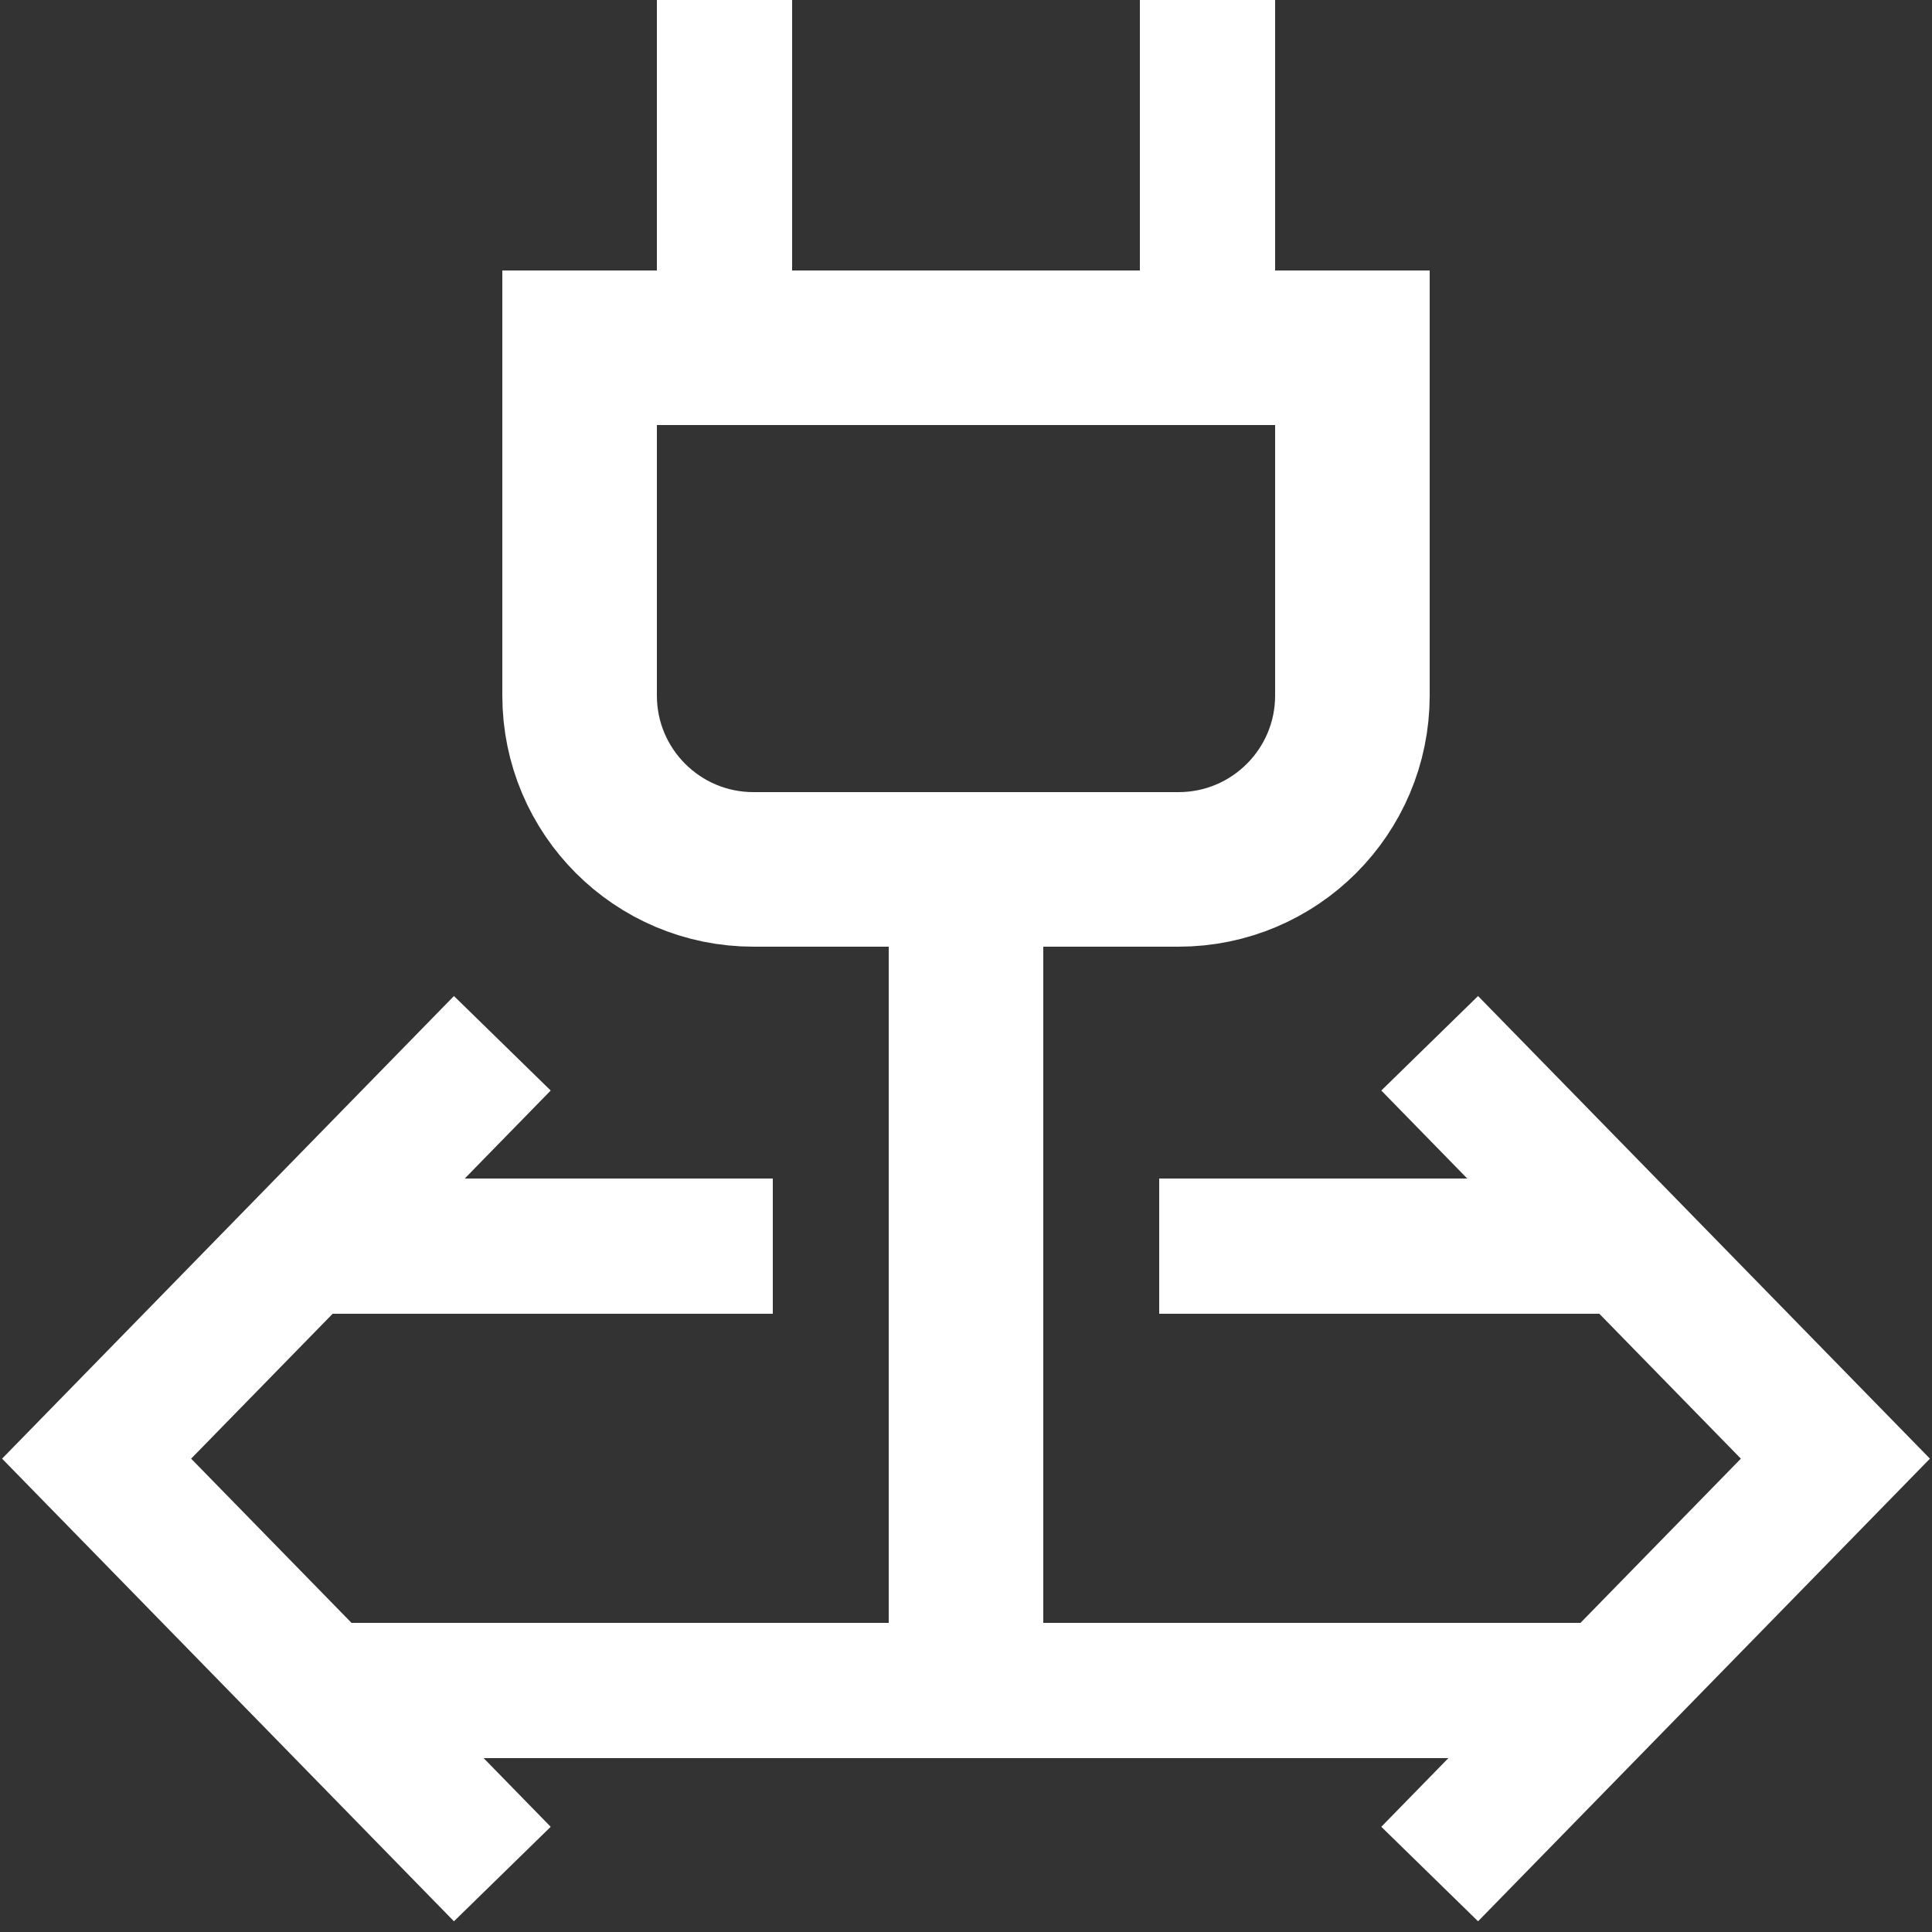
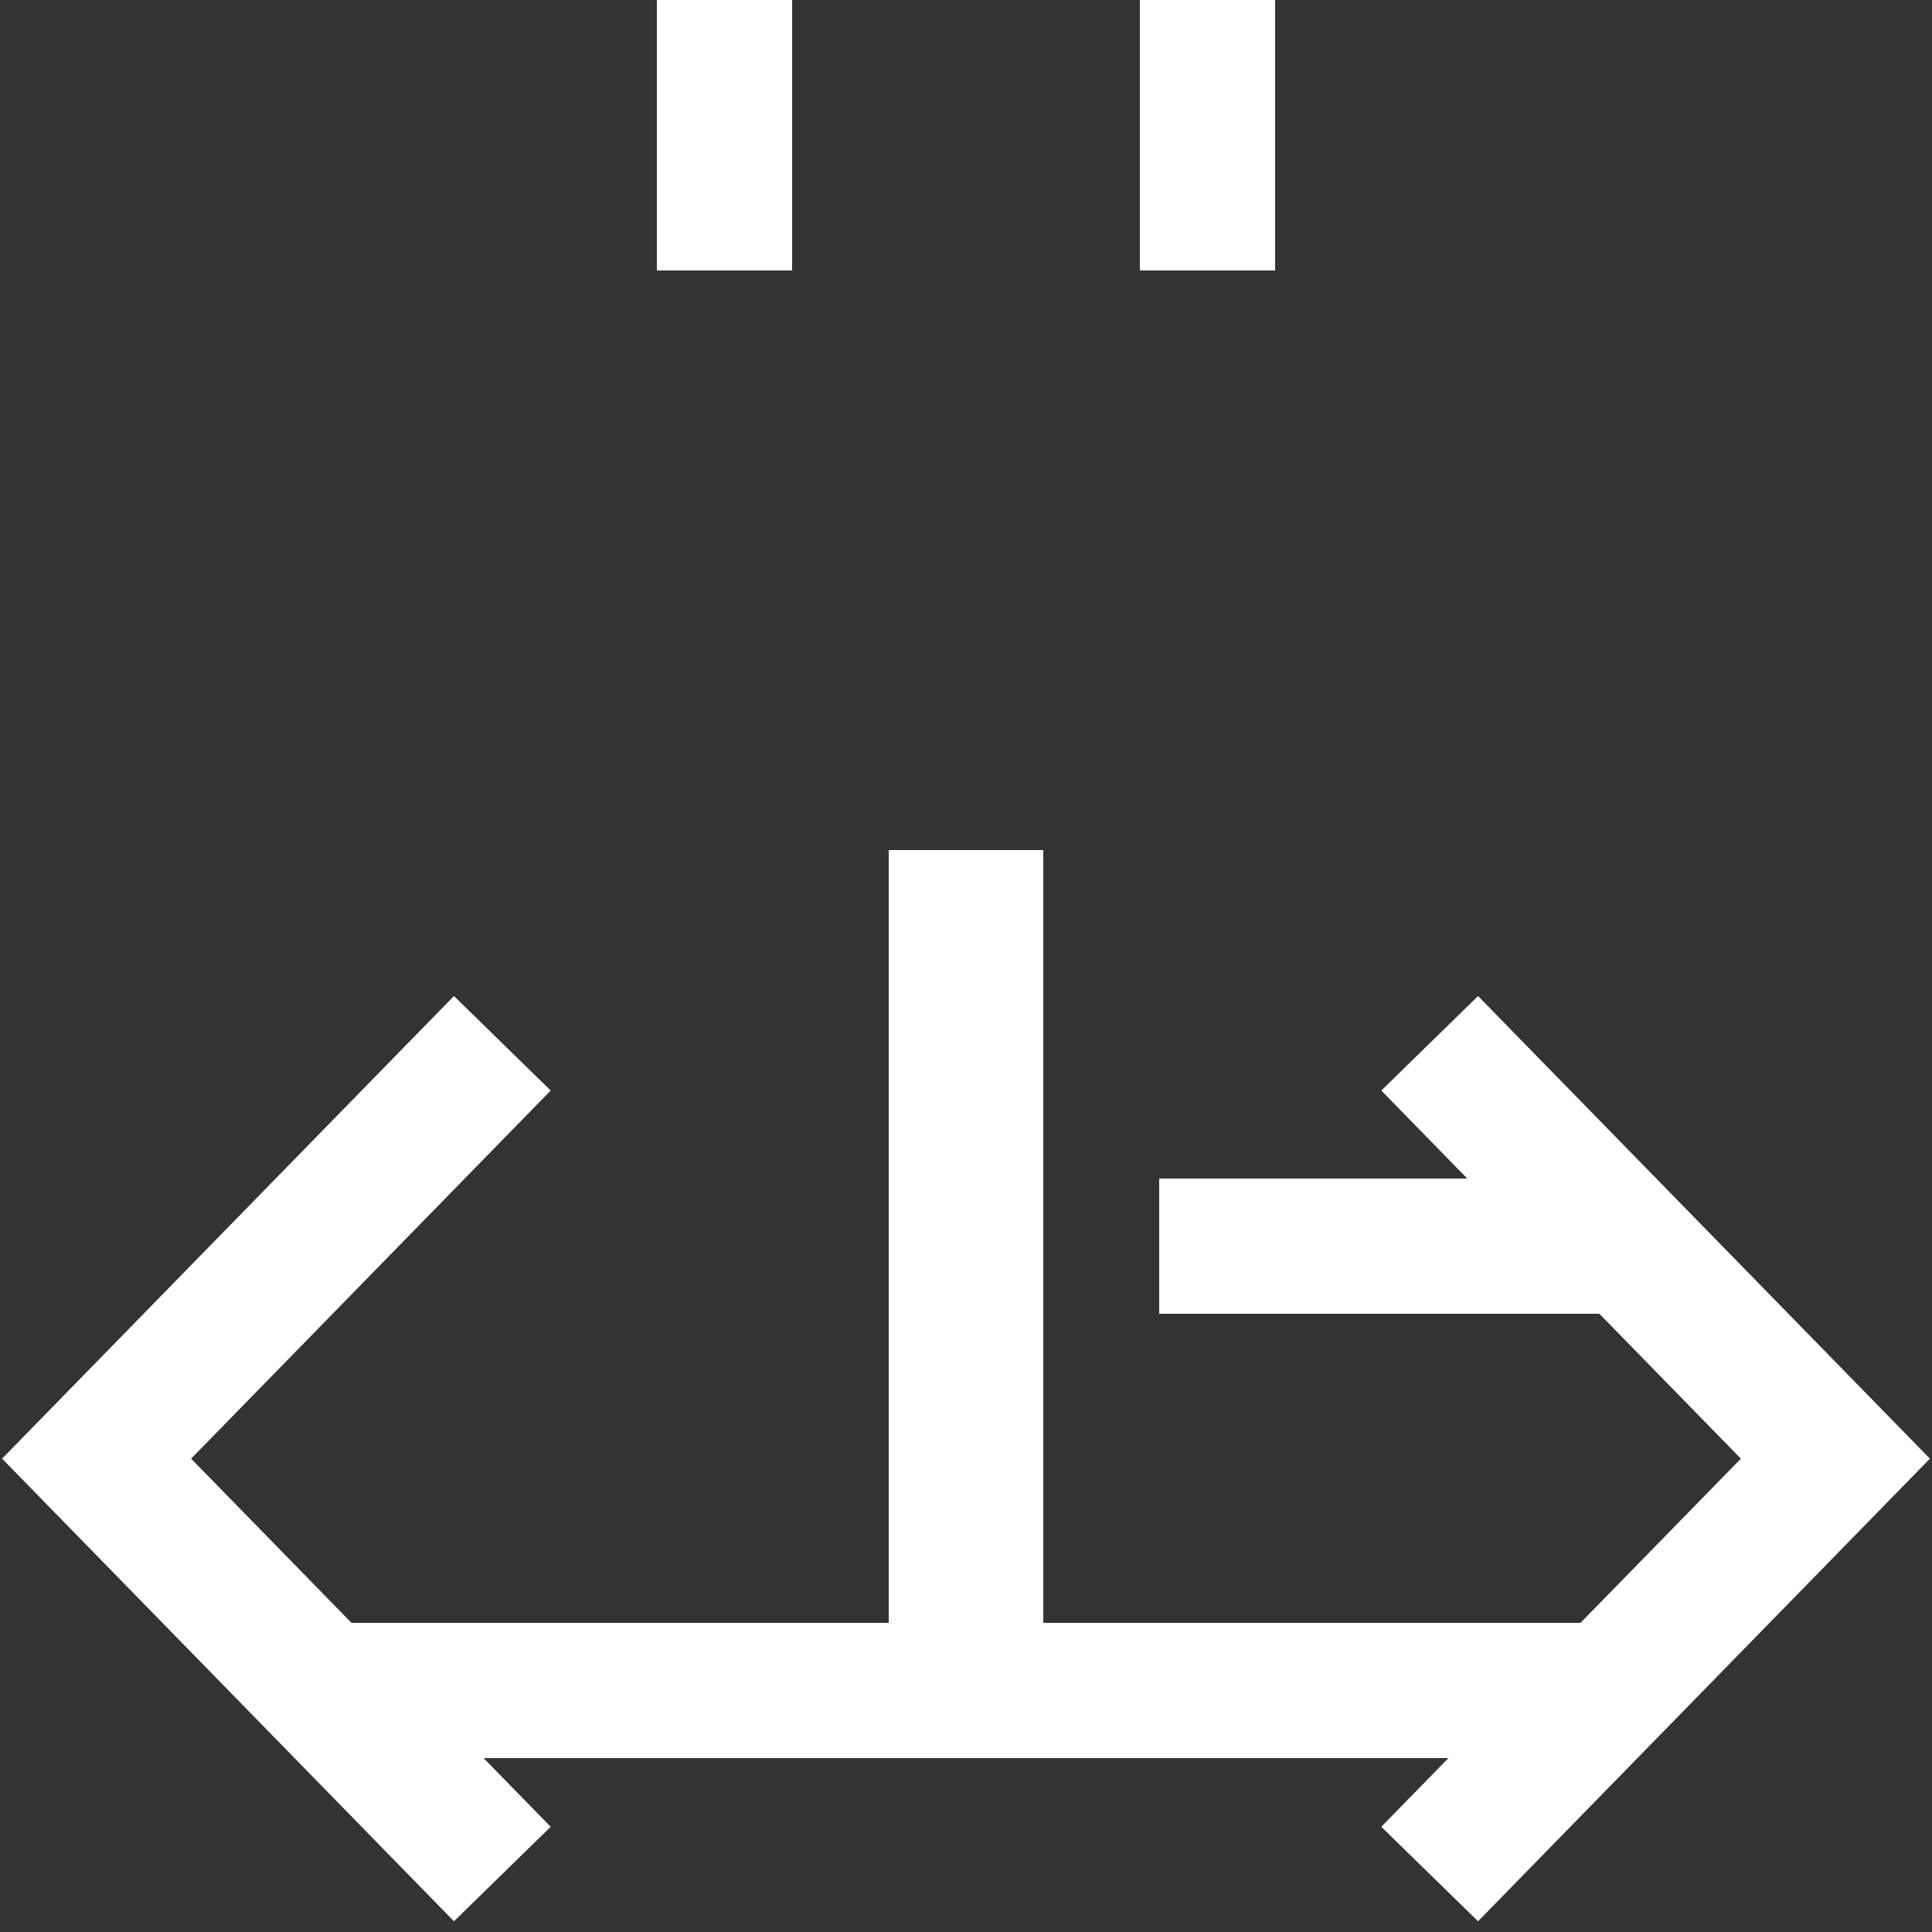
<svg xmlns="http://www.w3.org/2000/svg" width="100" height="100" viewBox="0 0 100 100" fill="none">
  <rect x="0" y="0" width="100" height="100" fill="#333333" stroke="none" />
  <path d="M26 54L5 75.5L26 97" stroke="white" stroke-width="7" />
  <path d="M74 54L95 75.5L74 97" stroke="white" stroke-width="7" />
-   <path d="M30 18H70V36C70 40.971 65.971 45 61 45H39C34.029 45 30 40.971 30 36V18Z" stroke="white" stroke-width="8" />
  <rect x="34" width="7" height="14" fill="white" />
  <rect x="59" width="7" height="14" fill="white" />
  <rect x="46" y="44" width="8" height="47" fill="white" />
-   <rect x="40" y="61" width="7" height="23" transform="rotate(90 40 61)" fill="white" />
  <rect x="83" y="61" width="7" height="23" transform="rotate(90 83 61)" fill="white" />
  <rect x="83" y="84" width="7" height="66" transform="rotate(90 83 84)" fill="white" />
</svg>